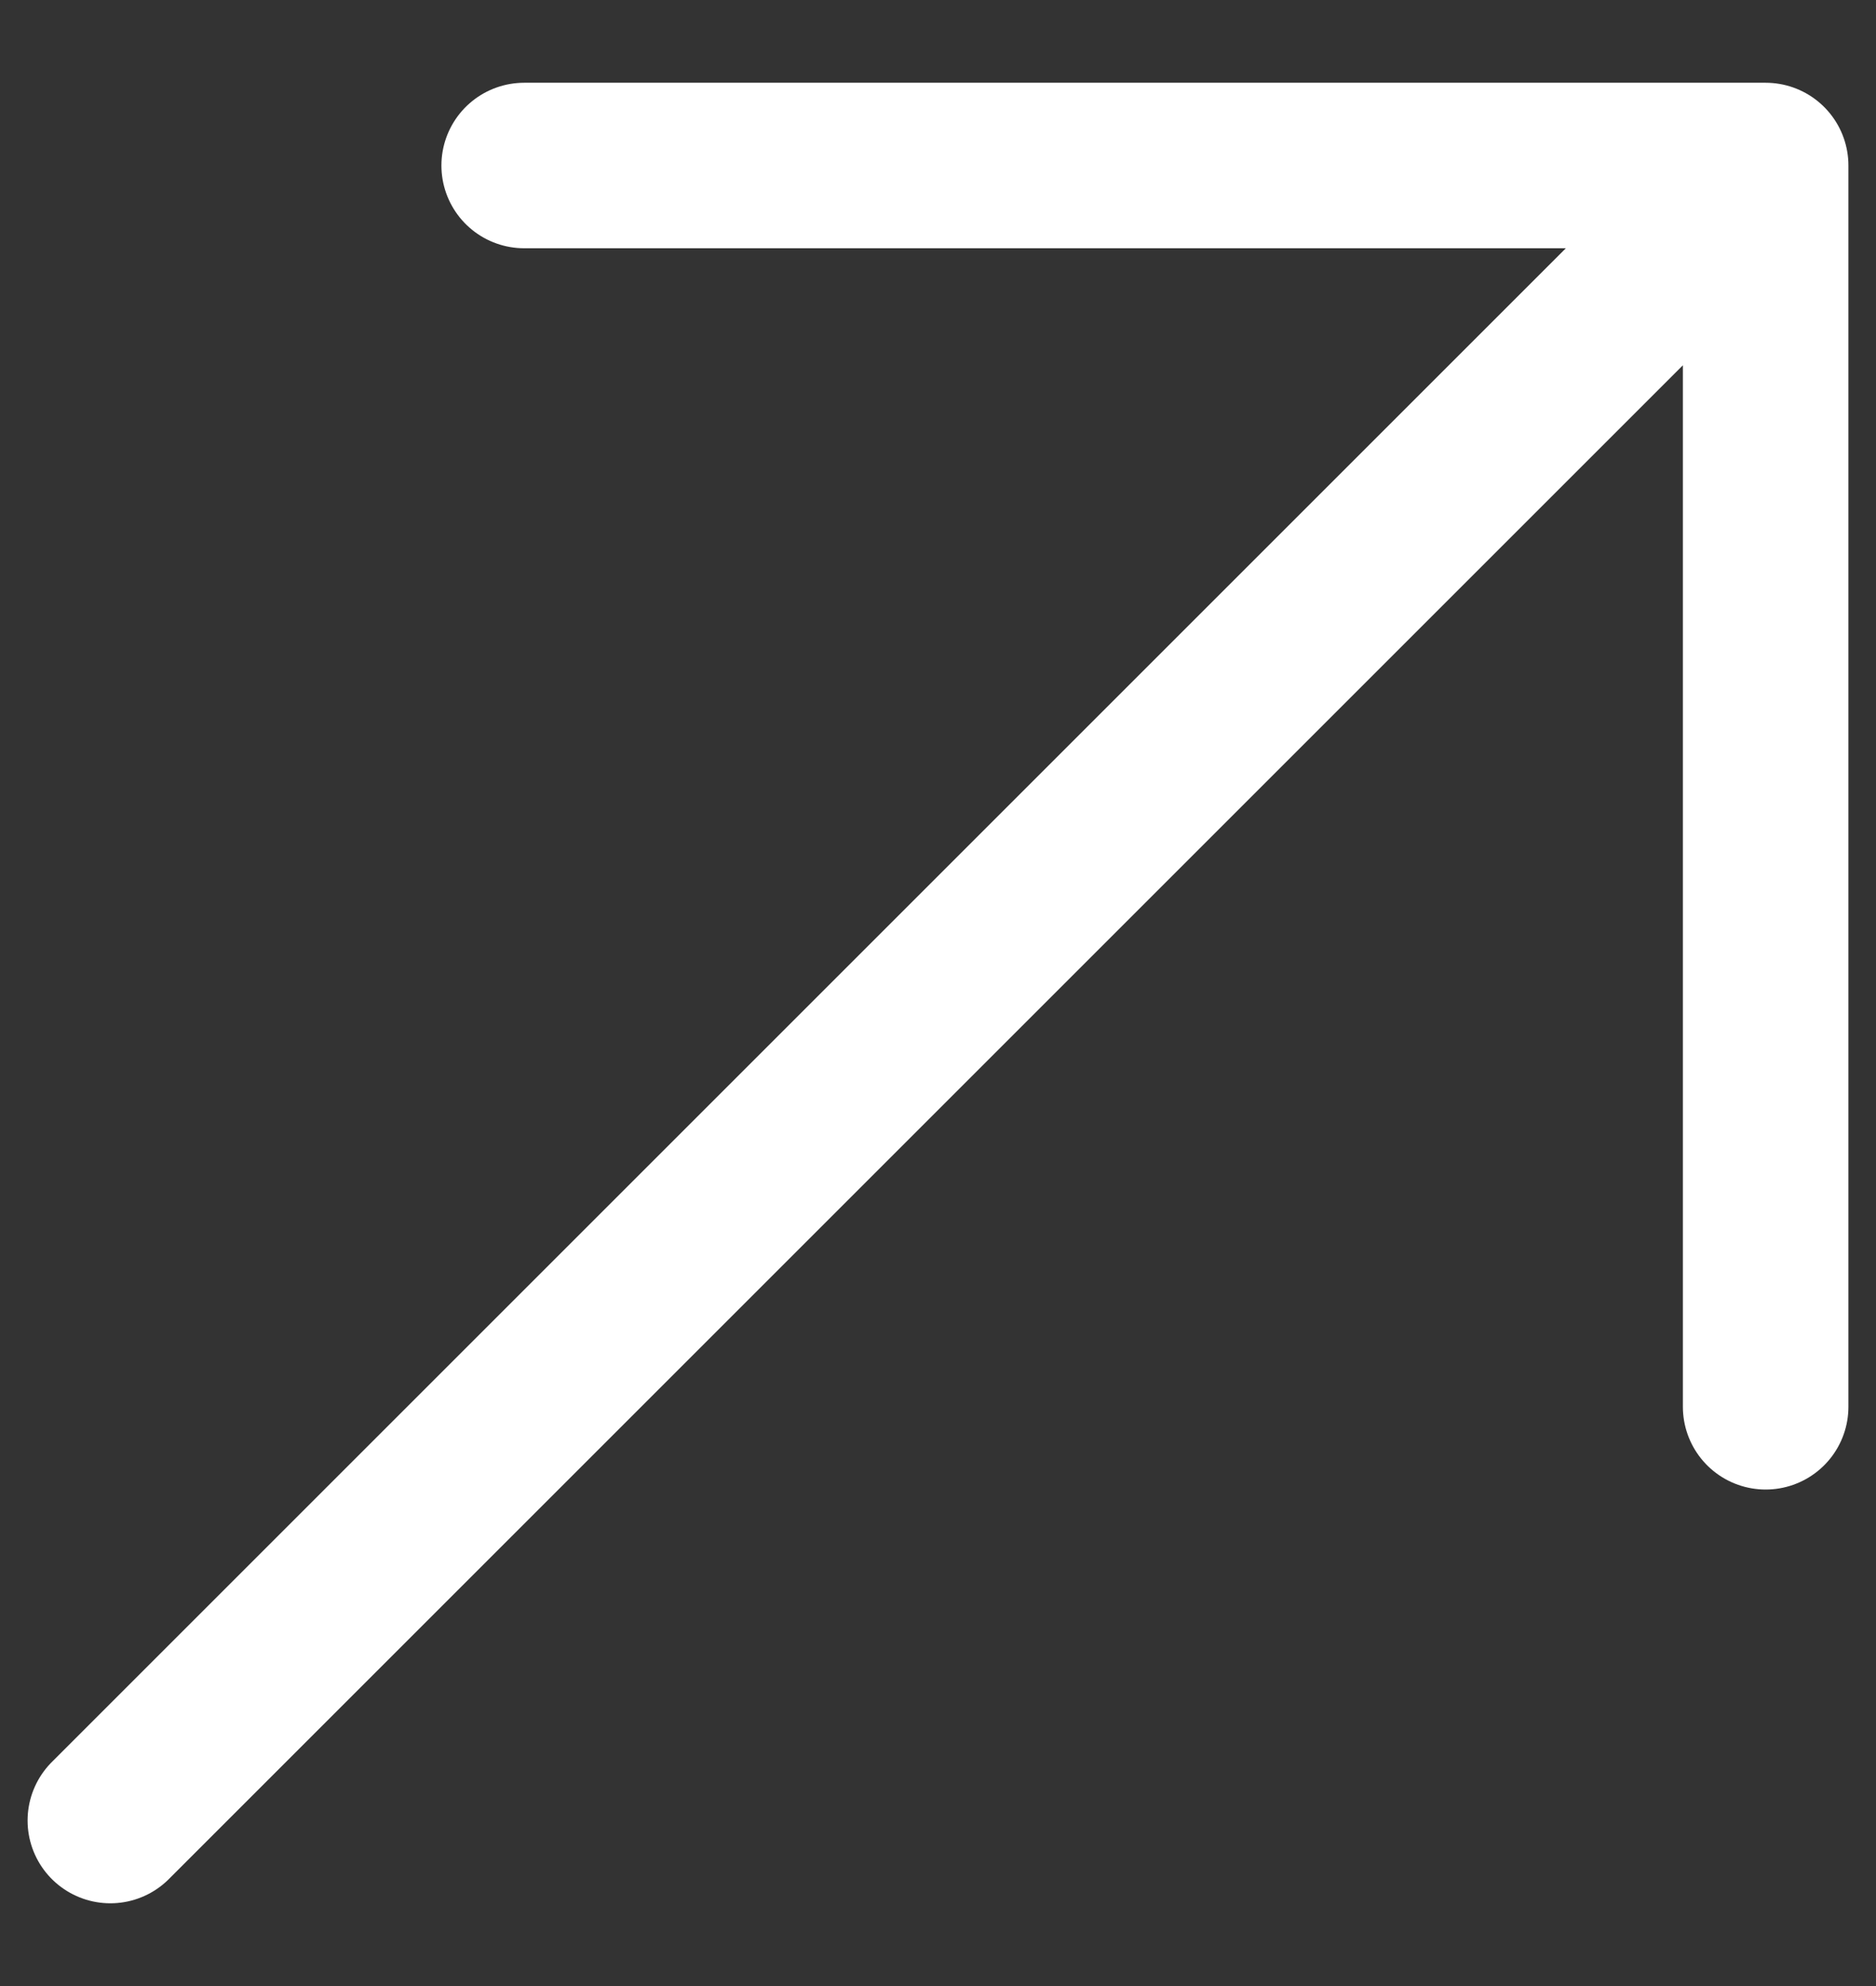
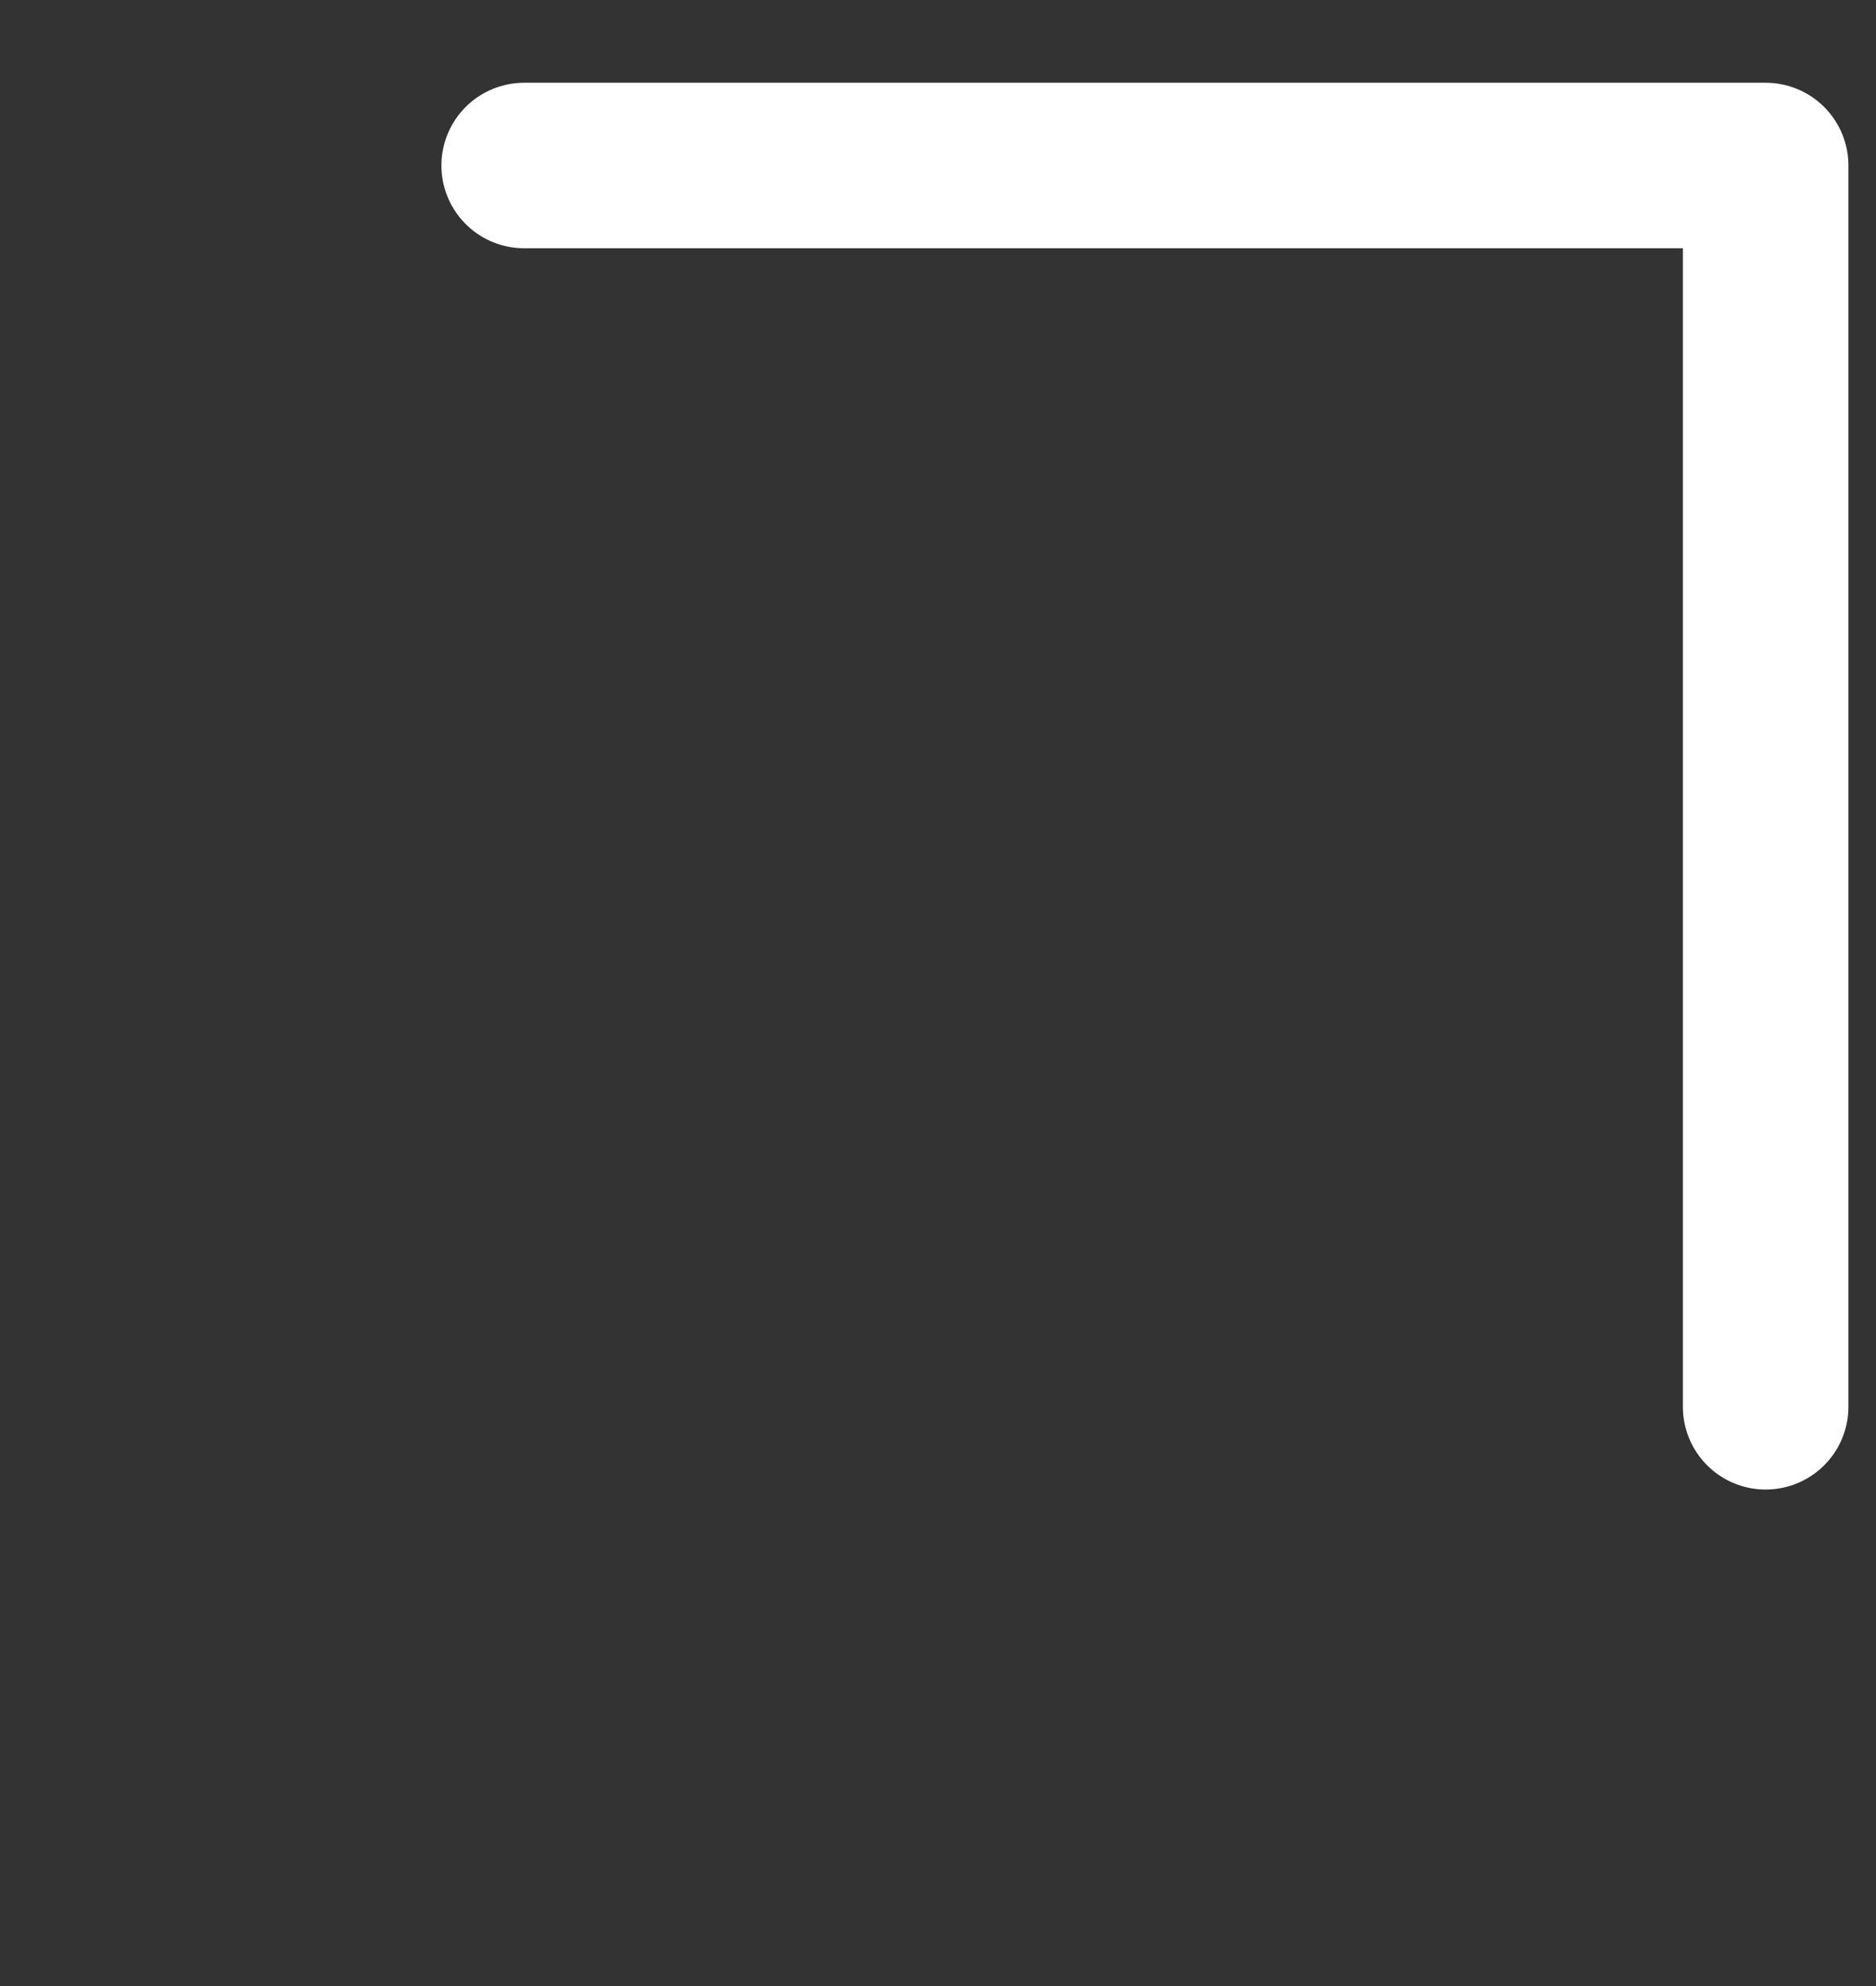
<svg xmlns="http://www.w3.org/2000/svg" height="18px" version="1.1" viewBox="0 0 17 18" width="17px">
  <rect x="0" y="0" width="17" height="18" fill="#333333" stroke="none" />
  <title>Group</title>
  <g fill="none" fill-rule="evenodd" id="Page-1" stroke="none" stroke-linecap="round" stroke-linejoin="round" stroke-width="1">
    <g id="Group" stroke="#FFFFFF" stroke-width="1.5" transform="translate(1, 1)">
-       <path d="M0,15.5 L15,0.5 M15,0.5 L3.75,0.5 M15,0.5 L15,11.75" id="Shape" />
+       <path d="M0,15.5 M15,0.5 L3.75,0.5 M15,0.5 L15,11.75" id="Shape" />
    </g>
  </g>
</svg>